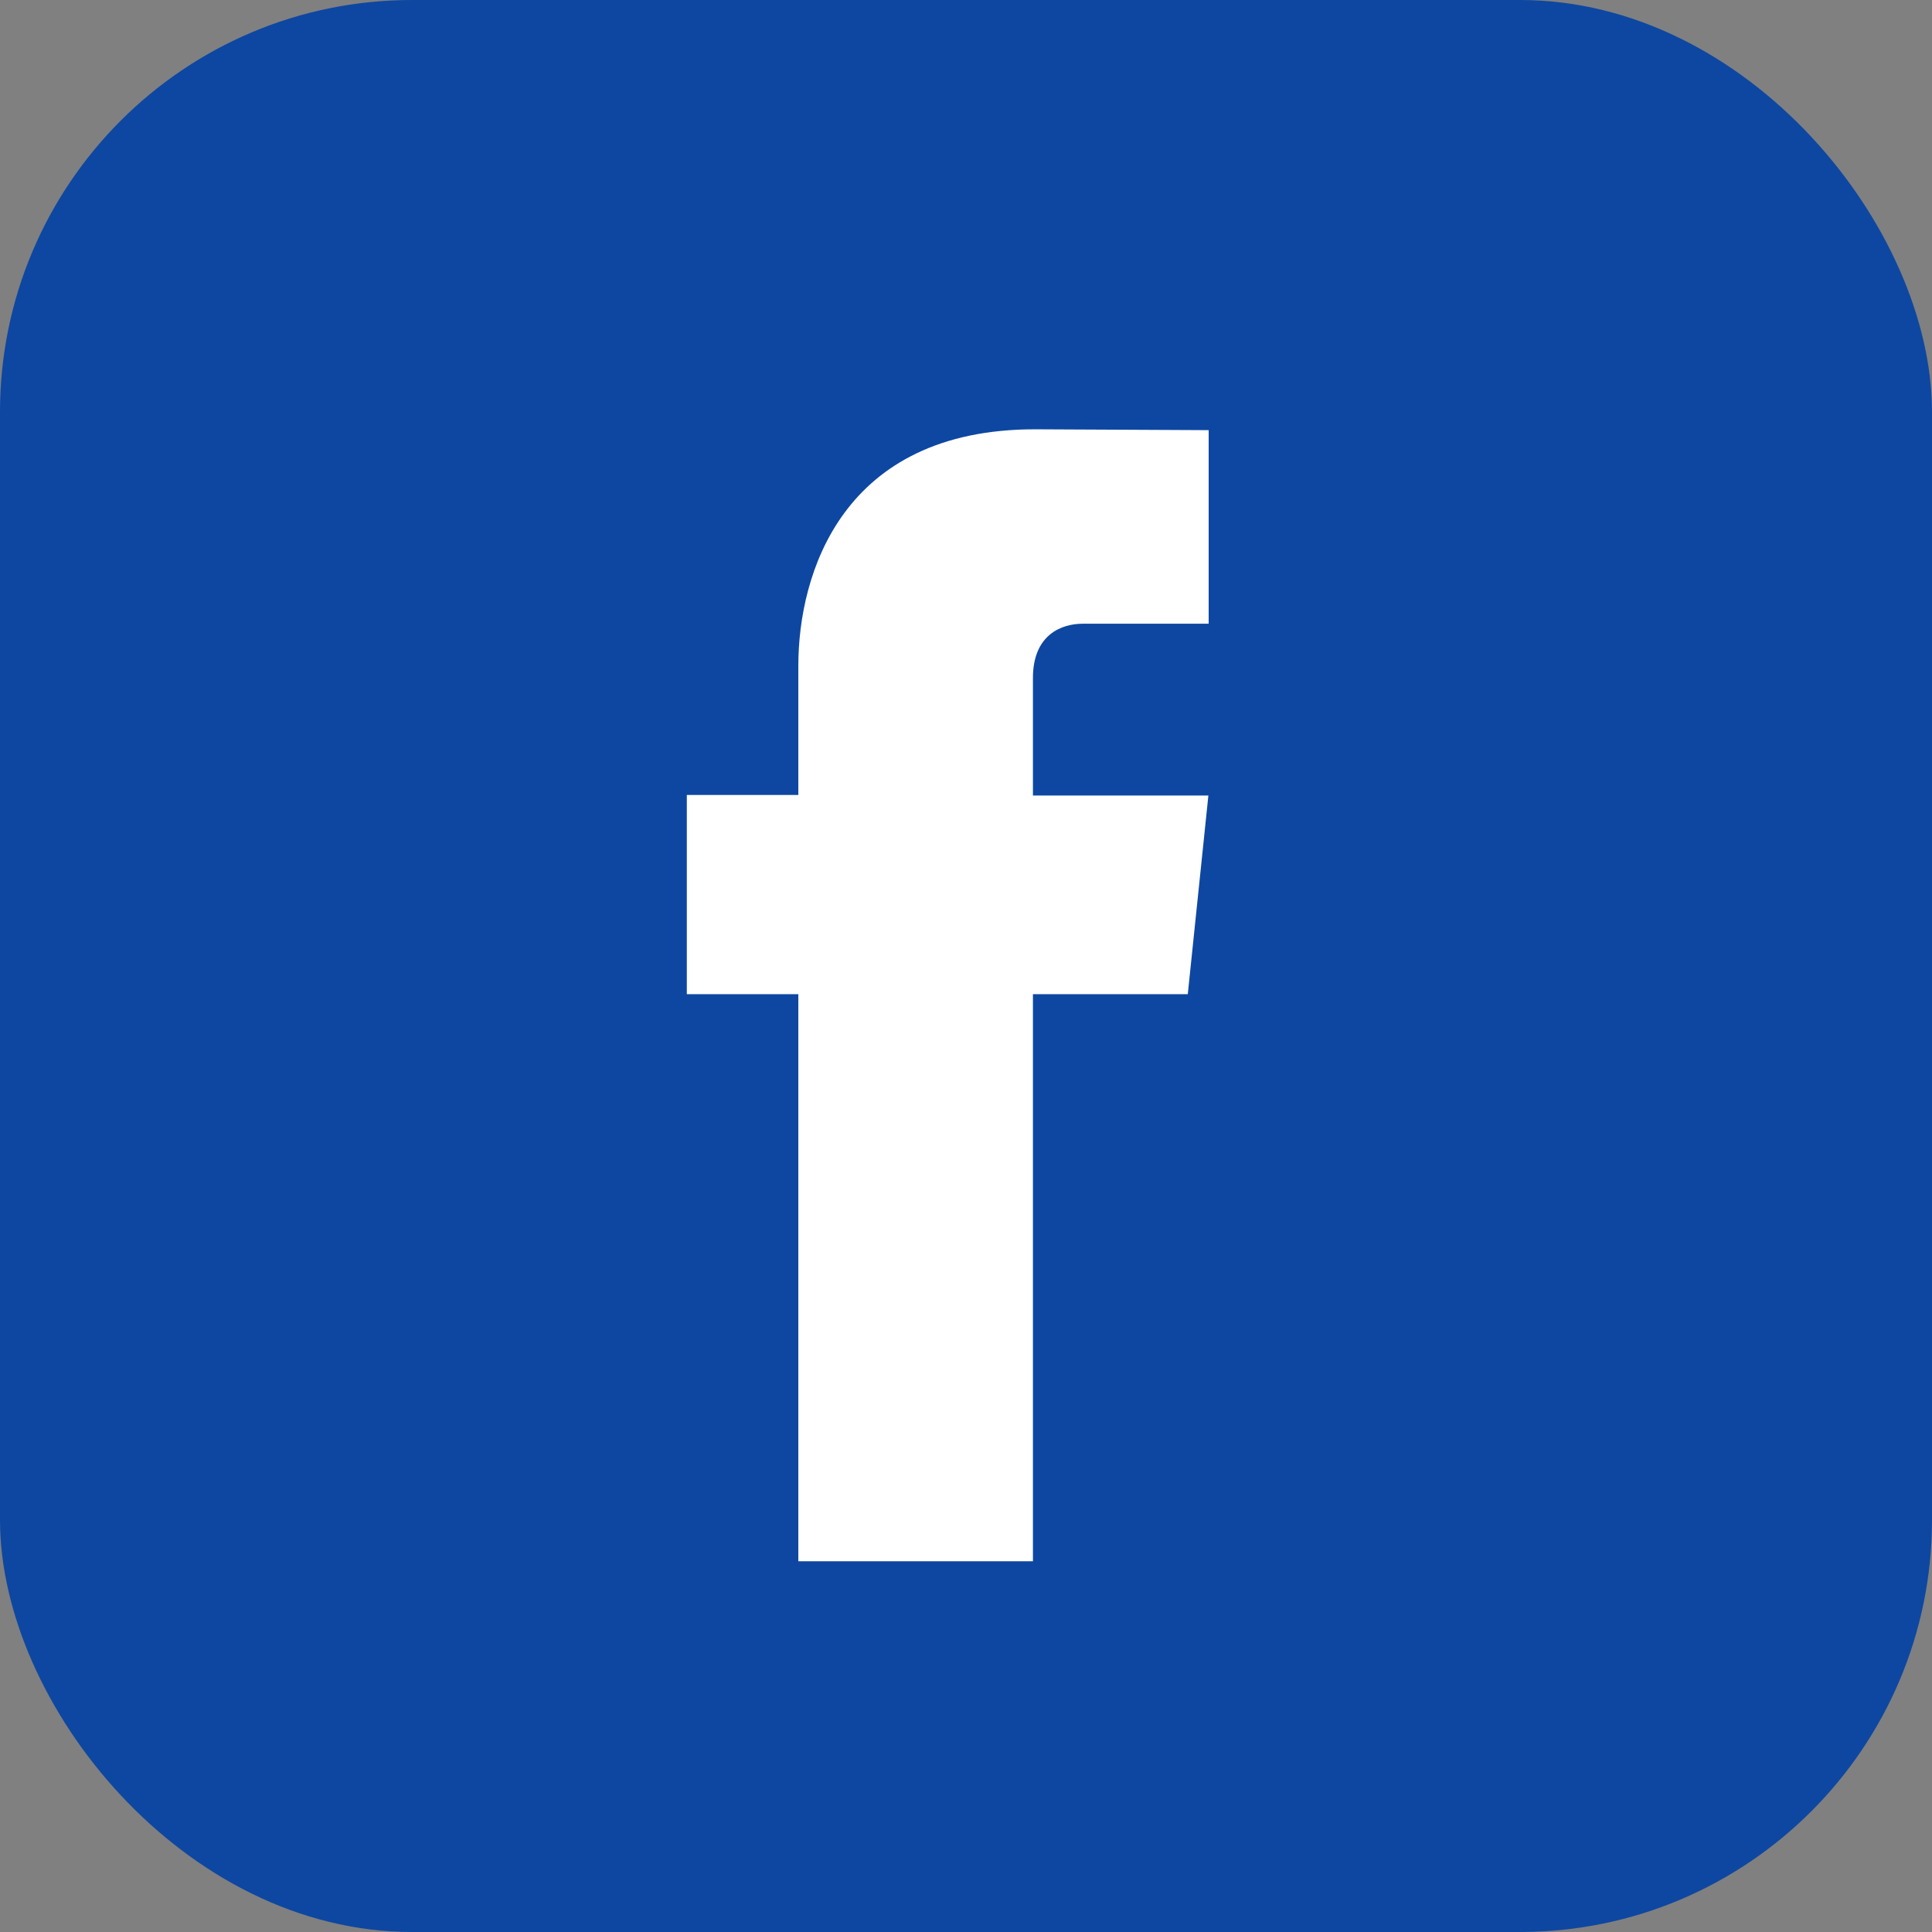
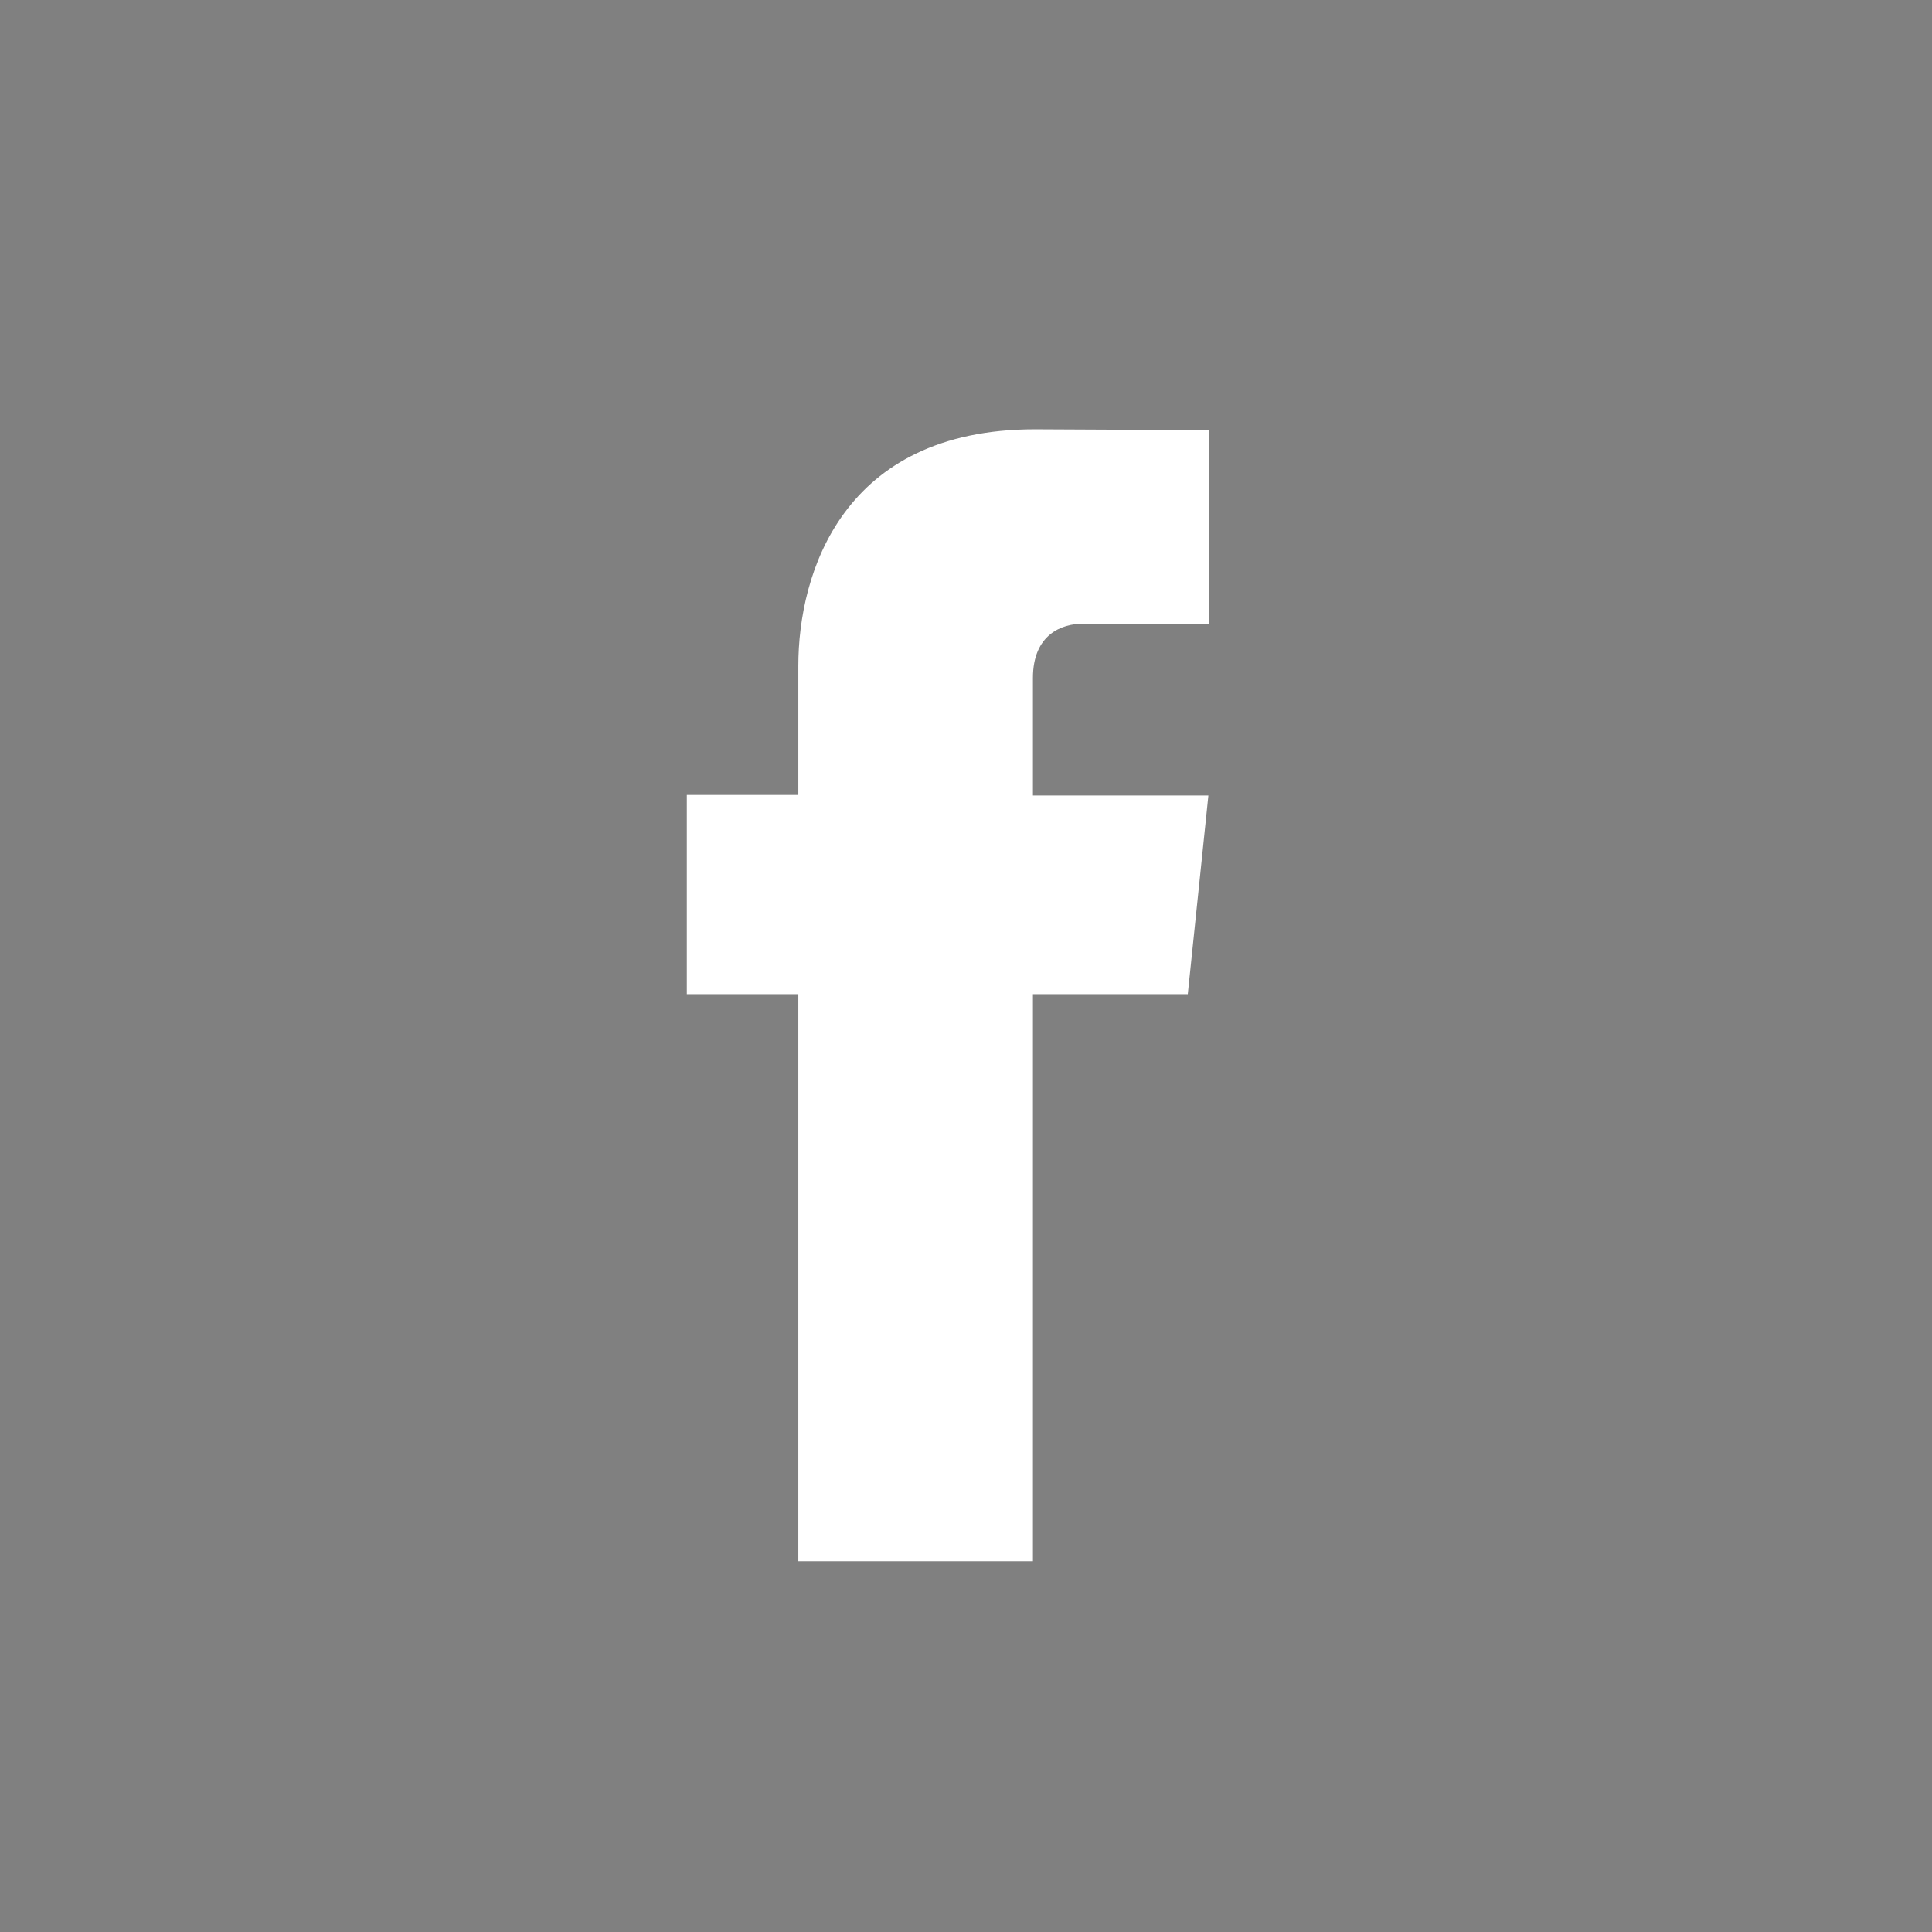
<svg xmlns="http://www.w3.org/2000/svg" xml:space="preserve" width="6.827in" height="6.827in" style="shape-rendering:geometricPrecision; text-rendering:geometricPrecision; image-rendering:optimizeQuality; fill-rule:evenodd; clip-rule:evenodd" viewBox="0 0 6.827 6.827">
  <rect x="0" y="0" width="6.827" height="6.827" fill="#808080" stroke="none" />
  <defs>
    <style type="text/css">
   
    .fil0 {fill:#0D47A1}
    .fil1 {fill:white}
   
  </style>
  </defs>
  <g id="Layer_x0020_1">
-     <rect class="fil0" width="6.827" height="6.827" rx="1.456" ry="1.456" style="fill: #0D47A1;" />
    <path class="fil1" d="M4.197 3.513l-0.547 0 0 2.004 -0.829 0 0 -2.004 -0.394 0 0 -0.704 0.394 0 0 -0.456c0,-0.326 0.155,-0.836 0.836,-0.836l0.614 0.003 0 0.684 -0.445 0c-0.073,0 -0.176,0.037 -0.176,0.192l0 0.415 0.62 0 -0.073 0.704z" style="fill: white;" />
  </g>
</svg>